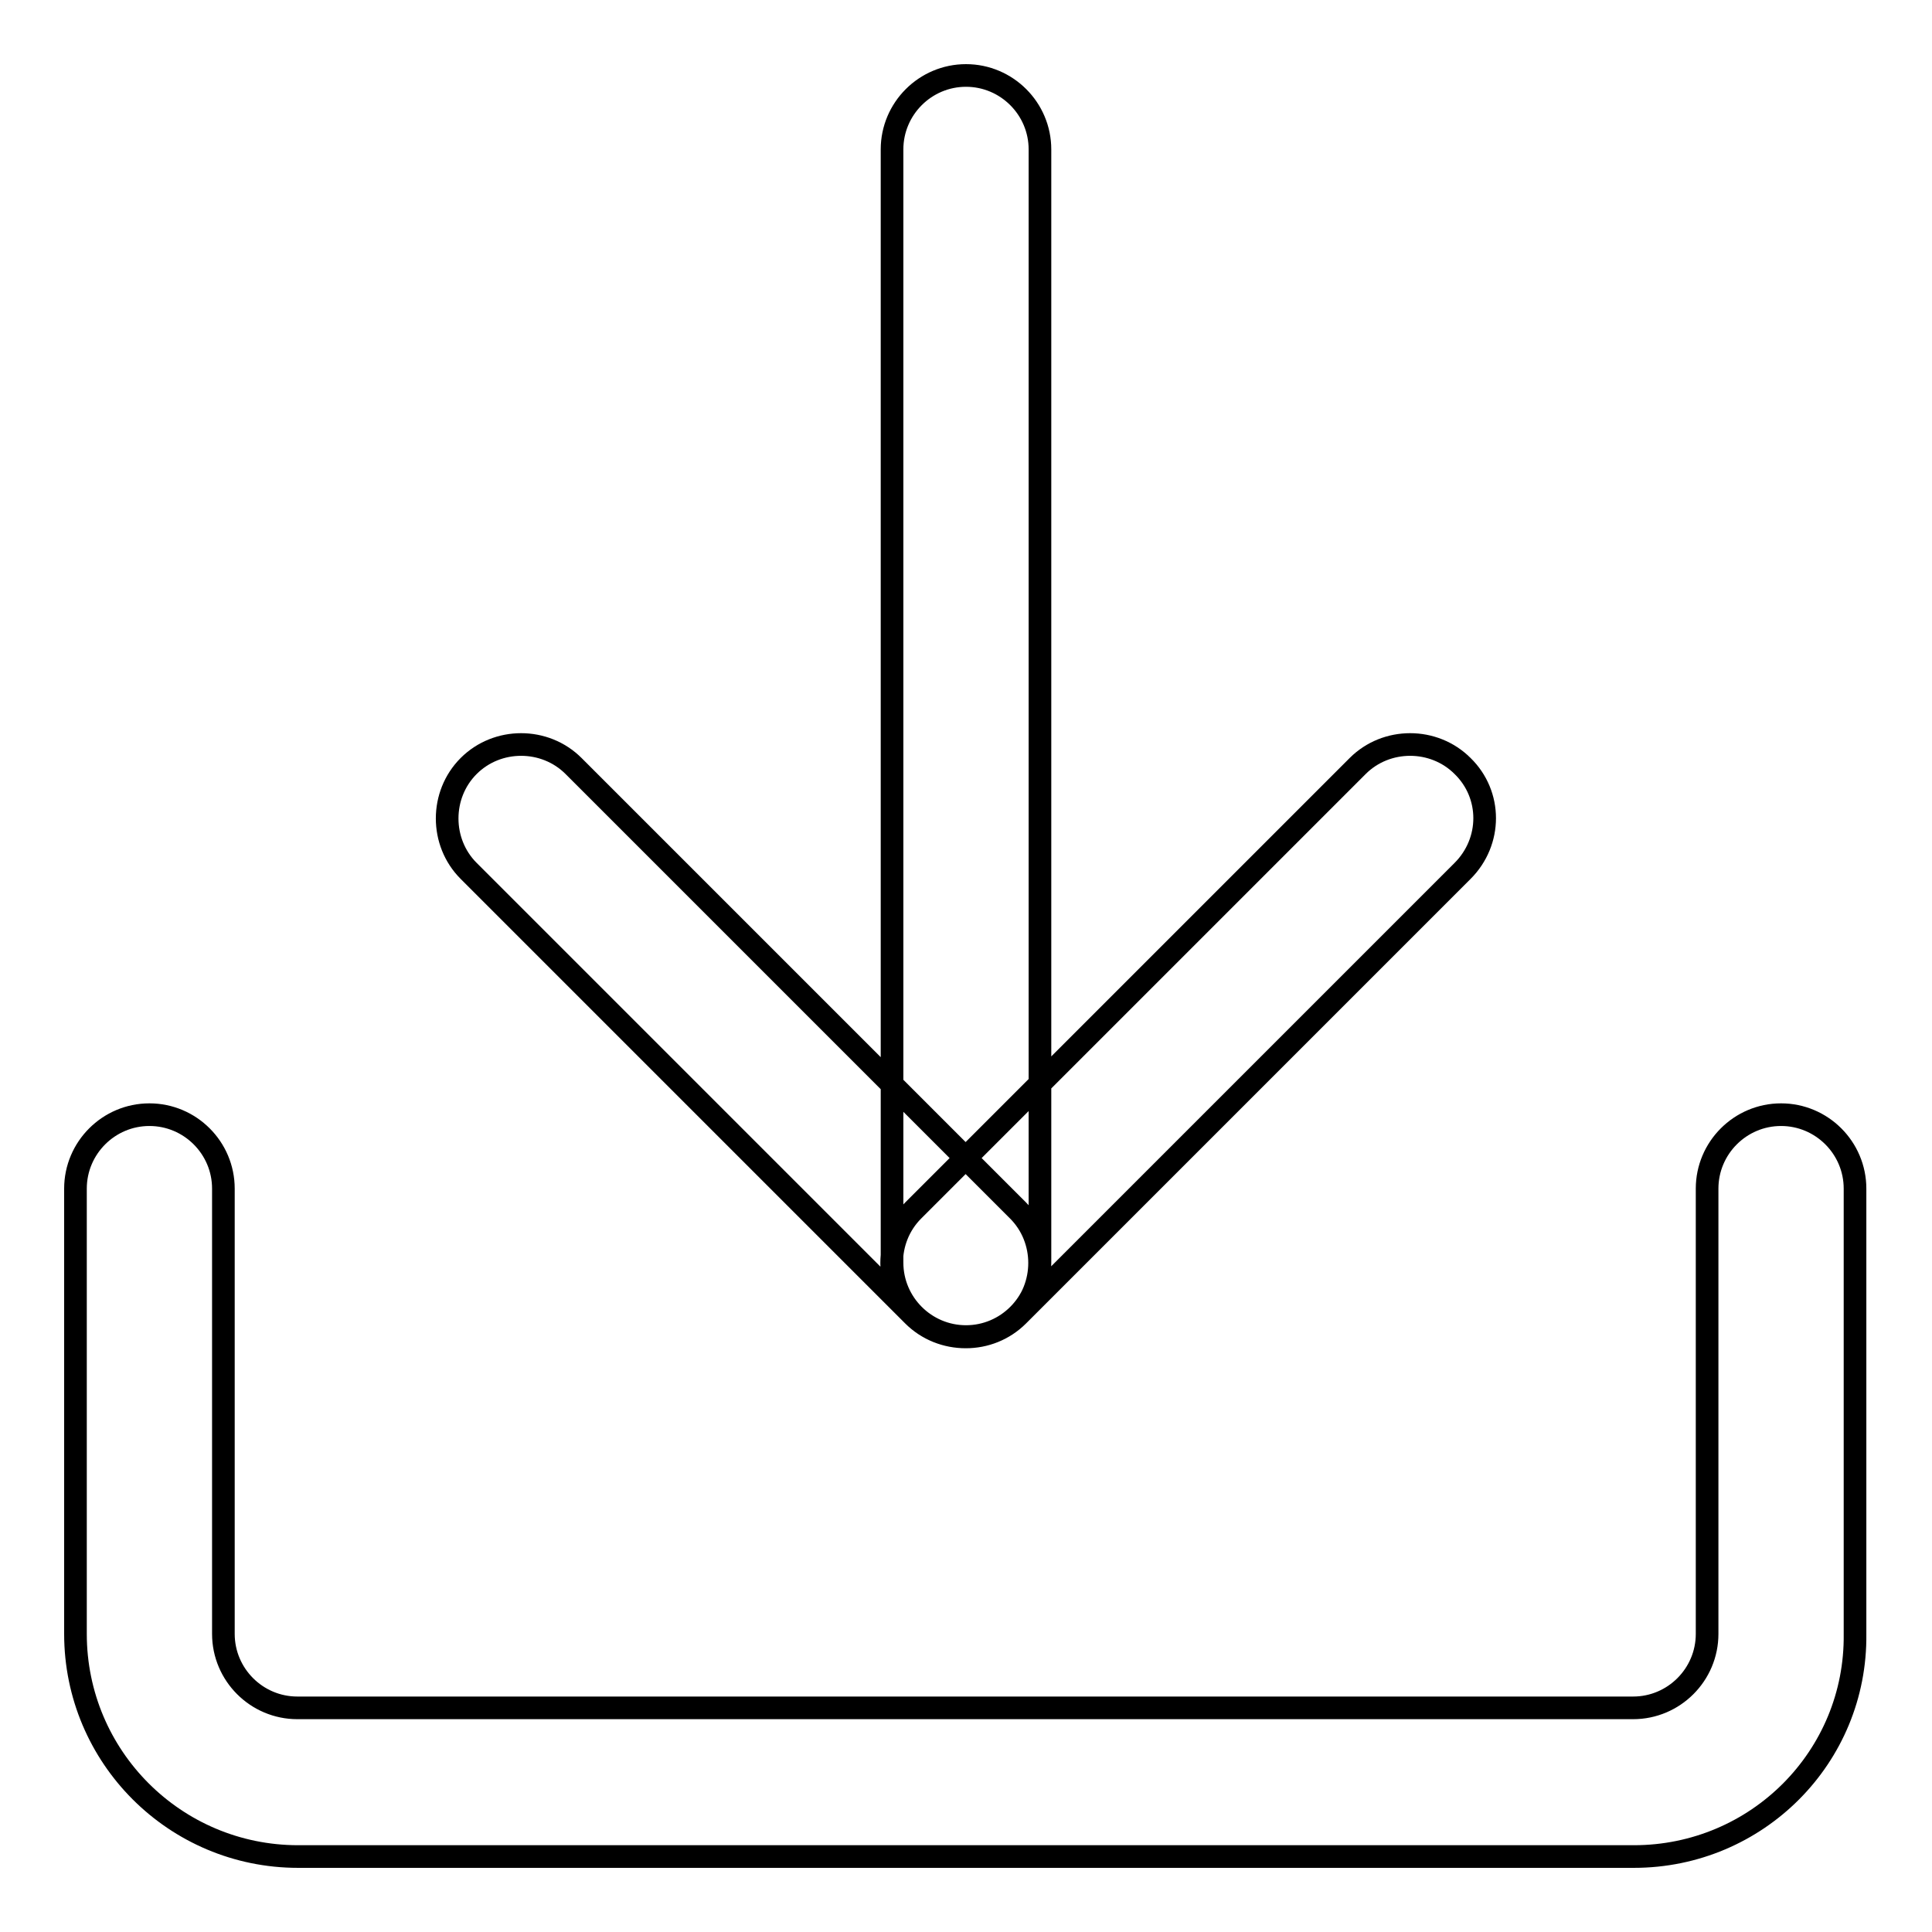
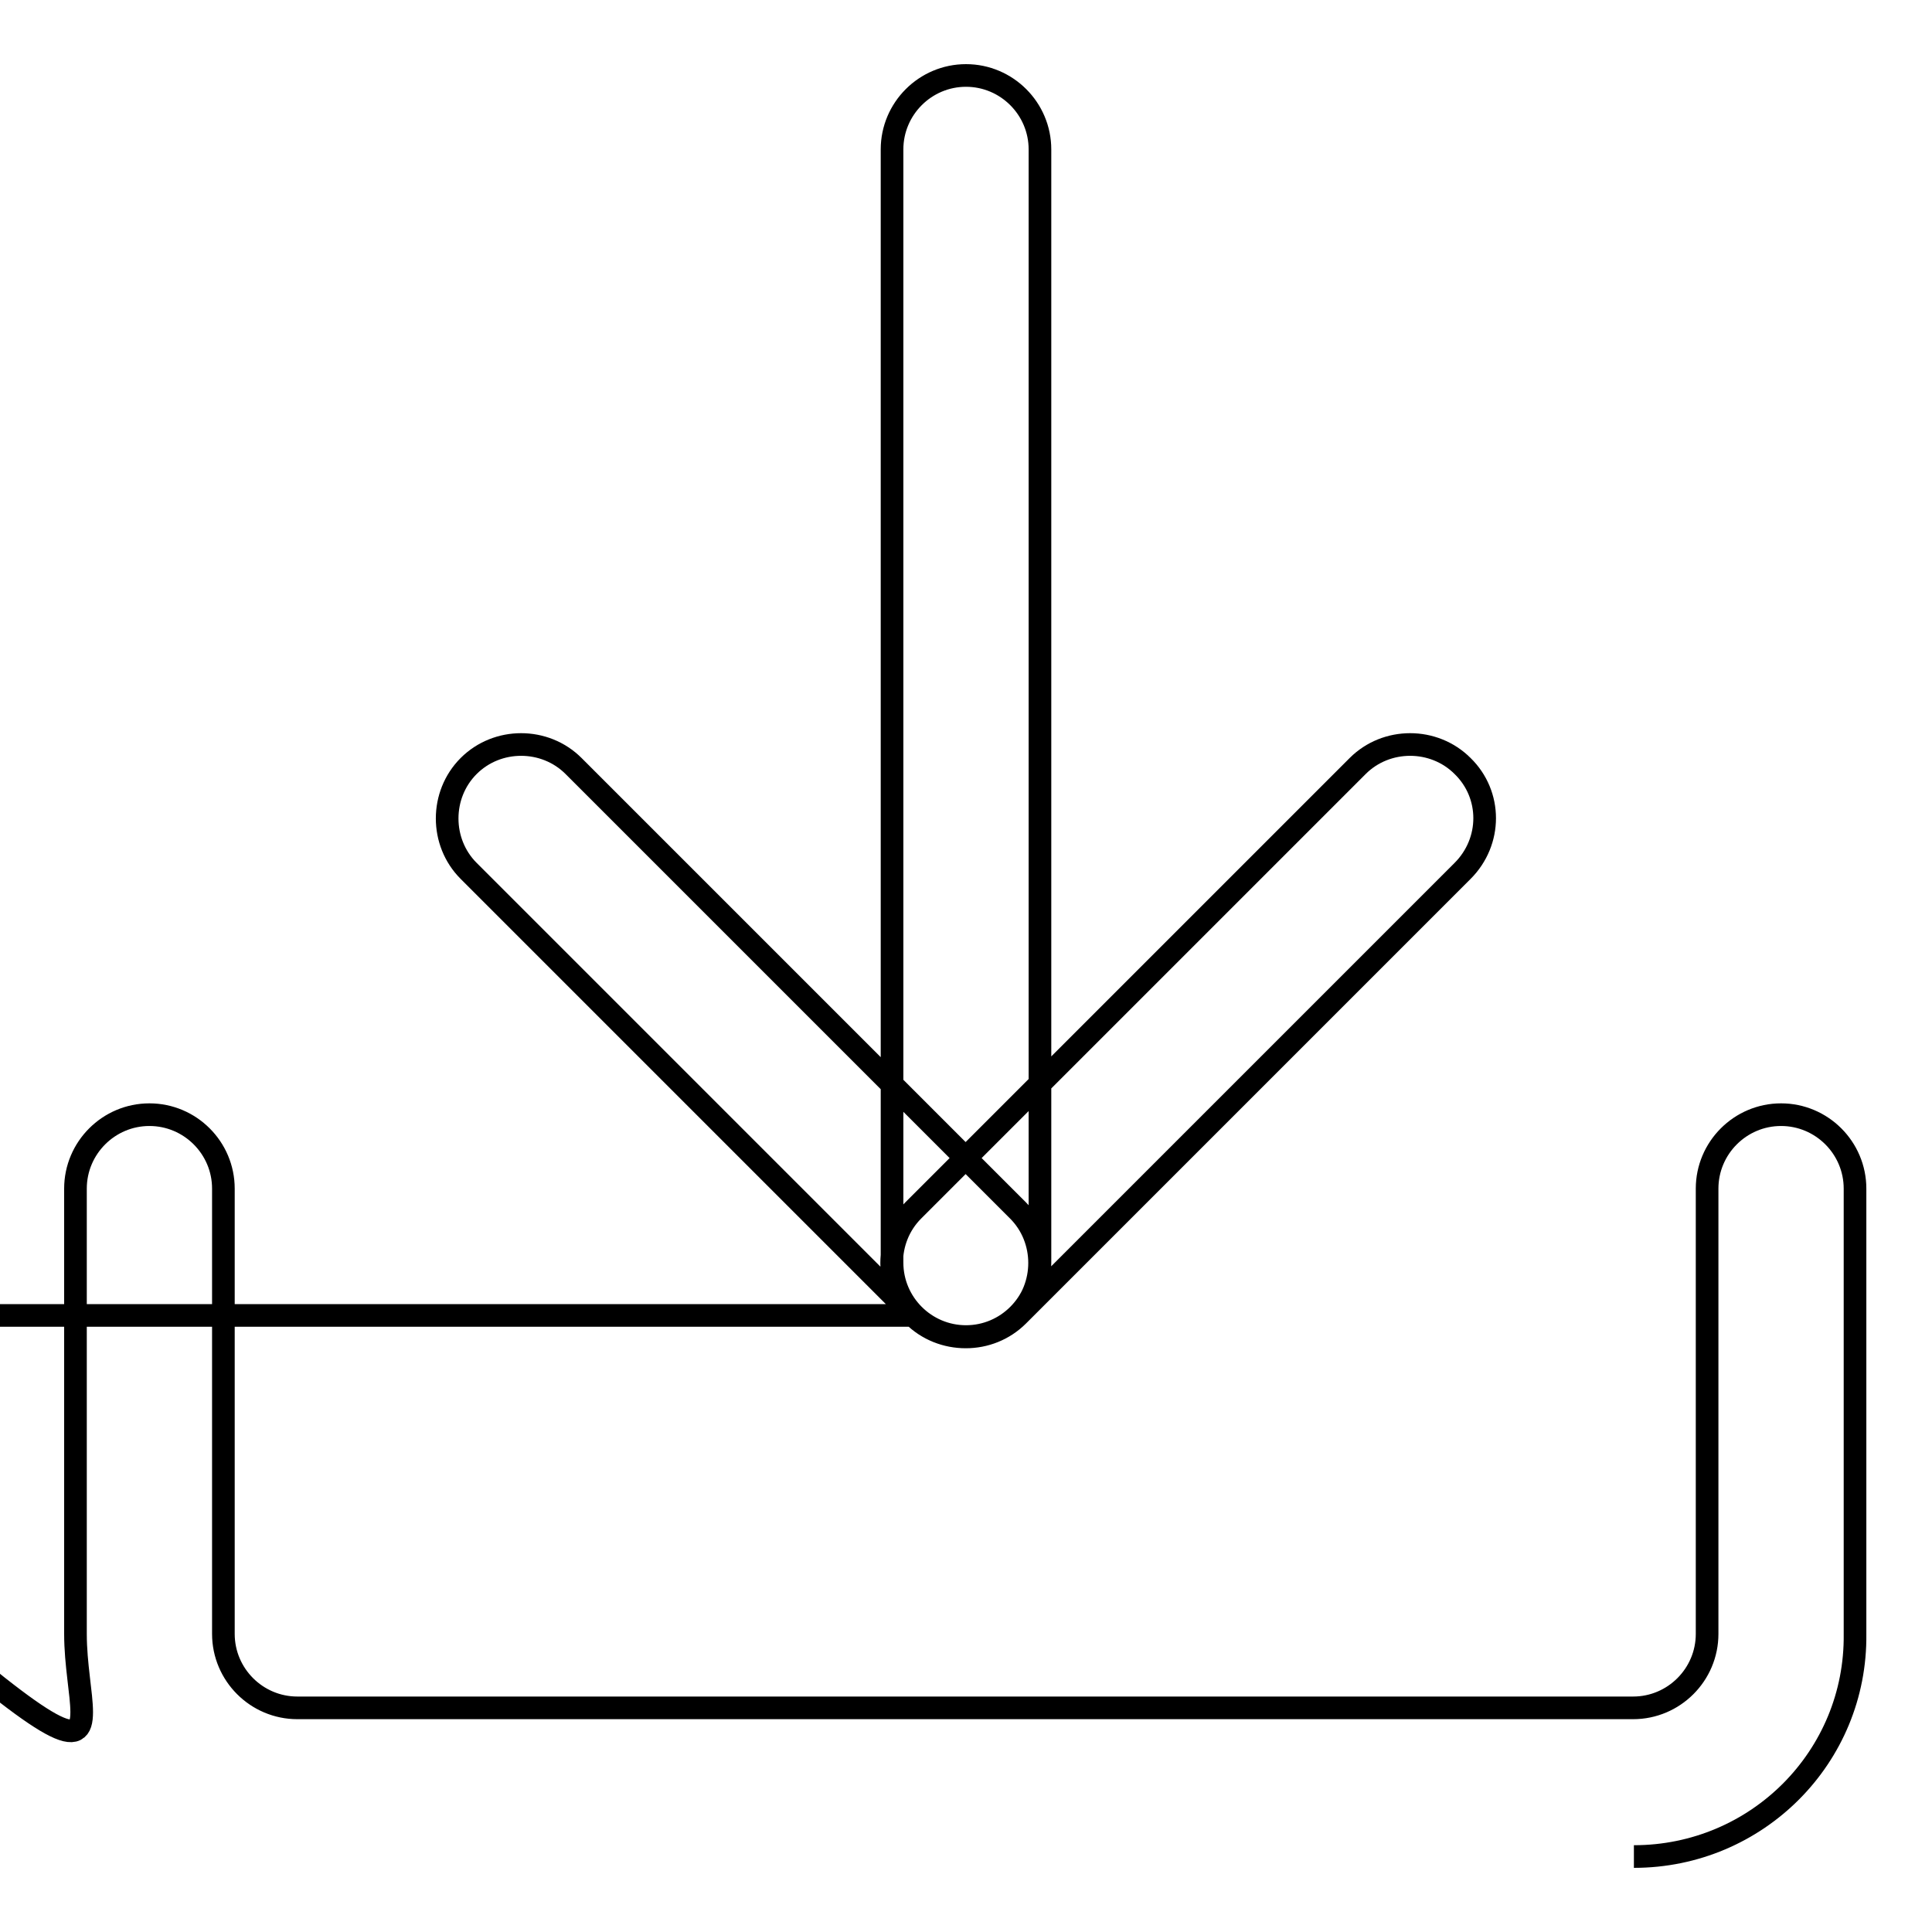
<svg xmlns="http://www.w3.org/2000/svg" version="1.1" x="0px" y="0px" viewBox="0 0 256 256" enable-background="new 0 0 256 256" xml:space="preserve">
  <g>
-     <path stroke-width="3" fill-opacity="0" stroke="#000000" d="M137.8,19.8v147.5c0,5.4-4.4,9.8-9.8,9.8s-9.8-4.4-9.8-9.8V19.8c0-5.4,4.4-9.8,9.8-9.8 S137.8,14.4,137.8,19.8 M193.8,115.4l-58.9,58.9c-3.8,3.8-10.1,3.8-13.9,0c-3.8-3.8-3.8-10.1,0-13.9l58.9-58.9 c3.8-3.8,10.1-3.8,13.9,0C197.7,105.3,197.7,111.5,193.8,115.4 M121,174.3l-58.9-58.9c-3.8-3.8-3.8-10.1,0-13.9 c3.8-3.8,10.1-3.8,13.9,0l58.9,58.9c3.8,3.8,3.8,10.1,0,13.9C131.1,178.1,124.9,178.1,121,174.3 M216.5,246h-177 C23.2,246,10,232.8,10,216.5v-59c0-5.4,4.4-9.8,9.8-9.8s9.8,4.4,9.8,9.8v59c0,5.4,4.4,9.8,9.8,9.8h177c5.4,0,9.8-4.4,9.8-9.8v-59 c0-5.4,4.4-9.8,9.8-9.8s9.8,4.4,9.8,9.8v59C246,232.8,232.8,246,216.5,246" />
+     <path stroke-width="3" fill-opacity="0" stroke="#000000" d="M137.8,19.8v147.5c0,5.4-4.4,9.8-9.8,9.8s-9.8-4.4-9.8-9.8V19.8c0-5.4,4.4-9.8,9.8-9.8 S137.8,14.4,137.8,19.8 M193.8,115.4l-58.9,58.9c-3.8,3.8-10.1,3.8-13.9,0c-3.8-3.8-3.8-10.1,0-13.9l58.9-58.9 c3.8-3.8,10.1-3.8,13.9,0C197.7,105.3,197.7,111.5,193.8,115.4 M121,174.3l-58.9-58.9c-3.8-3.8-3.8-10.1,0-13.9 c3.8-3.8,10.1-3.8,13.9,0l58.9,58.9c3.8,3.8,3.8,10.1,0,13.9C131.1,178.1,124.9,178.1,121,174.3 h-177 C23.2,246,10,232.8,10,216.5v-59c0-5.4,4.4-9.8,9.8-9.8s9.8,4.4,9.8,9.8v59c0,5.4,4.4,9.8,9.8,9.8h177c5.4,0,9.8-4.4,9.8-9.8v-59 c0-5.4,4.4-9.8,9.8-9.8s9.8,4.4,9.8,9.8v59C246,232.8,232.8,246,216.5,246" />
  </g>
</svg>